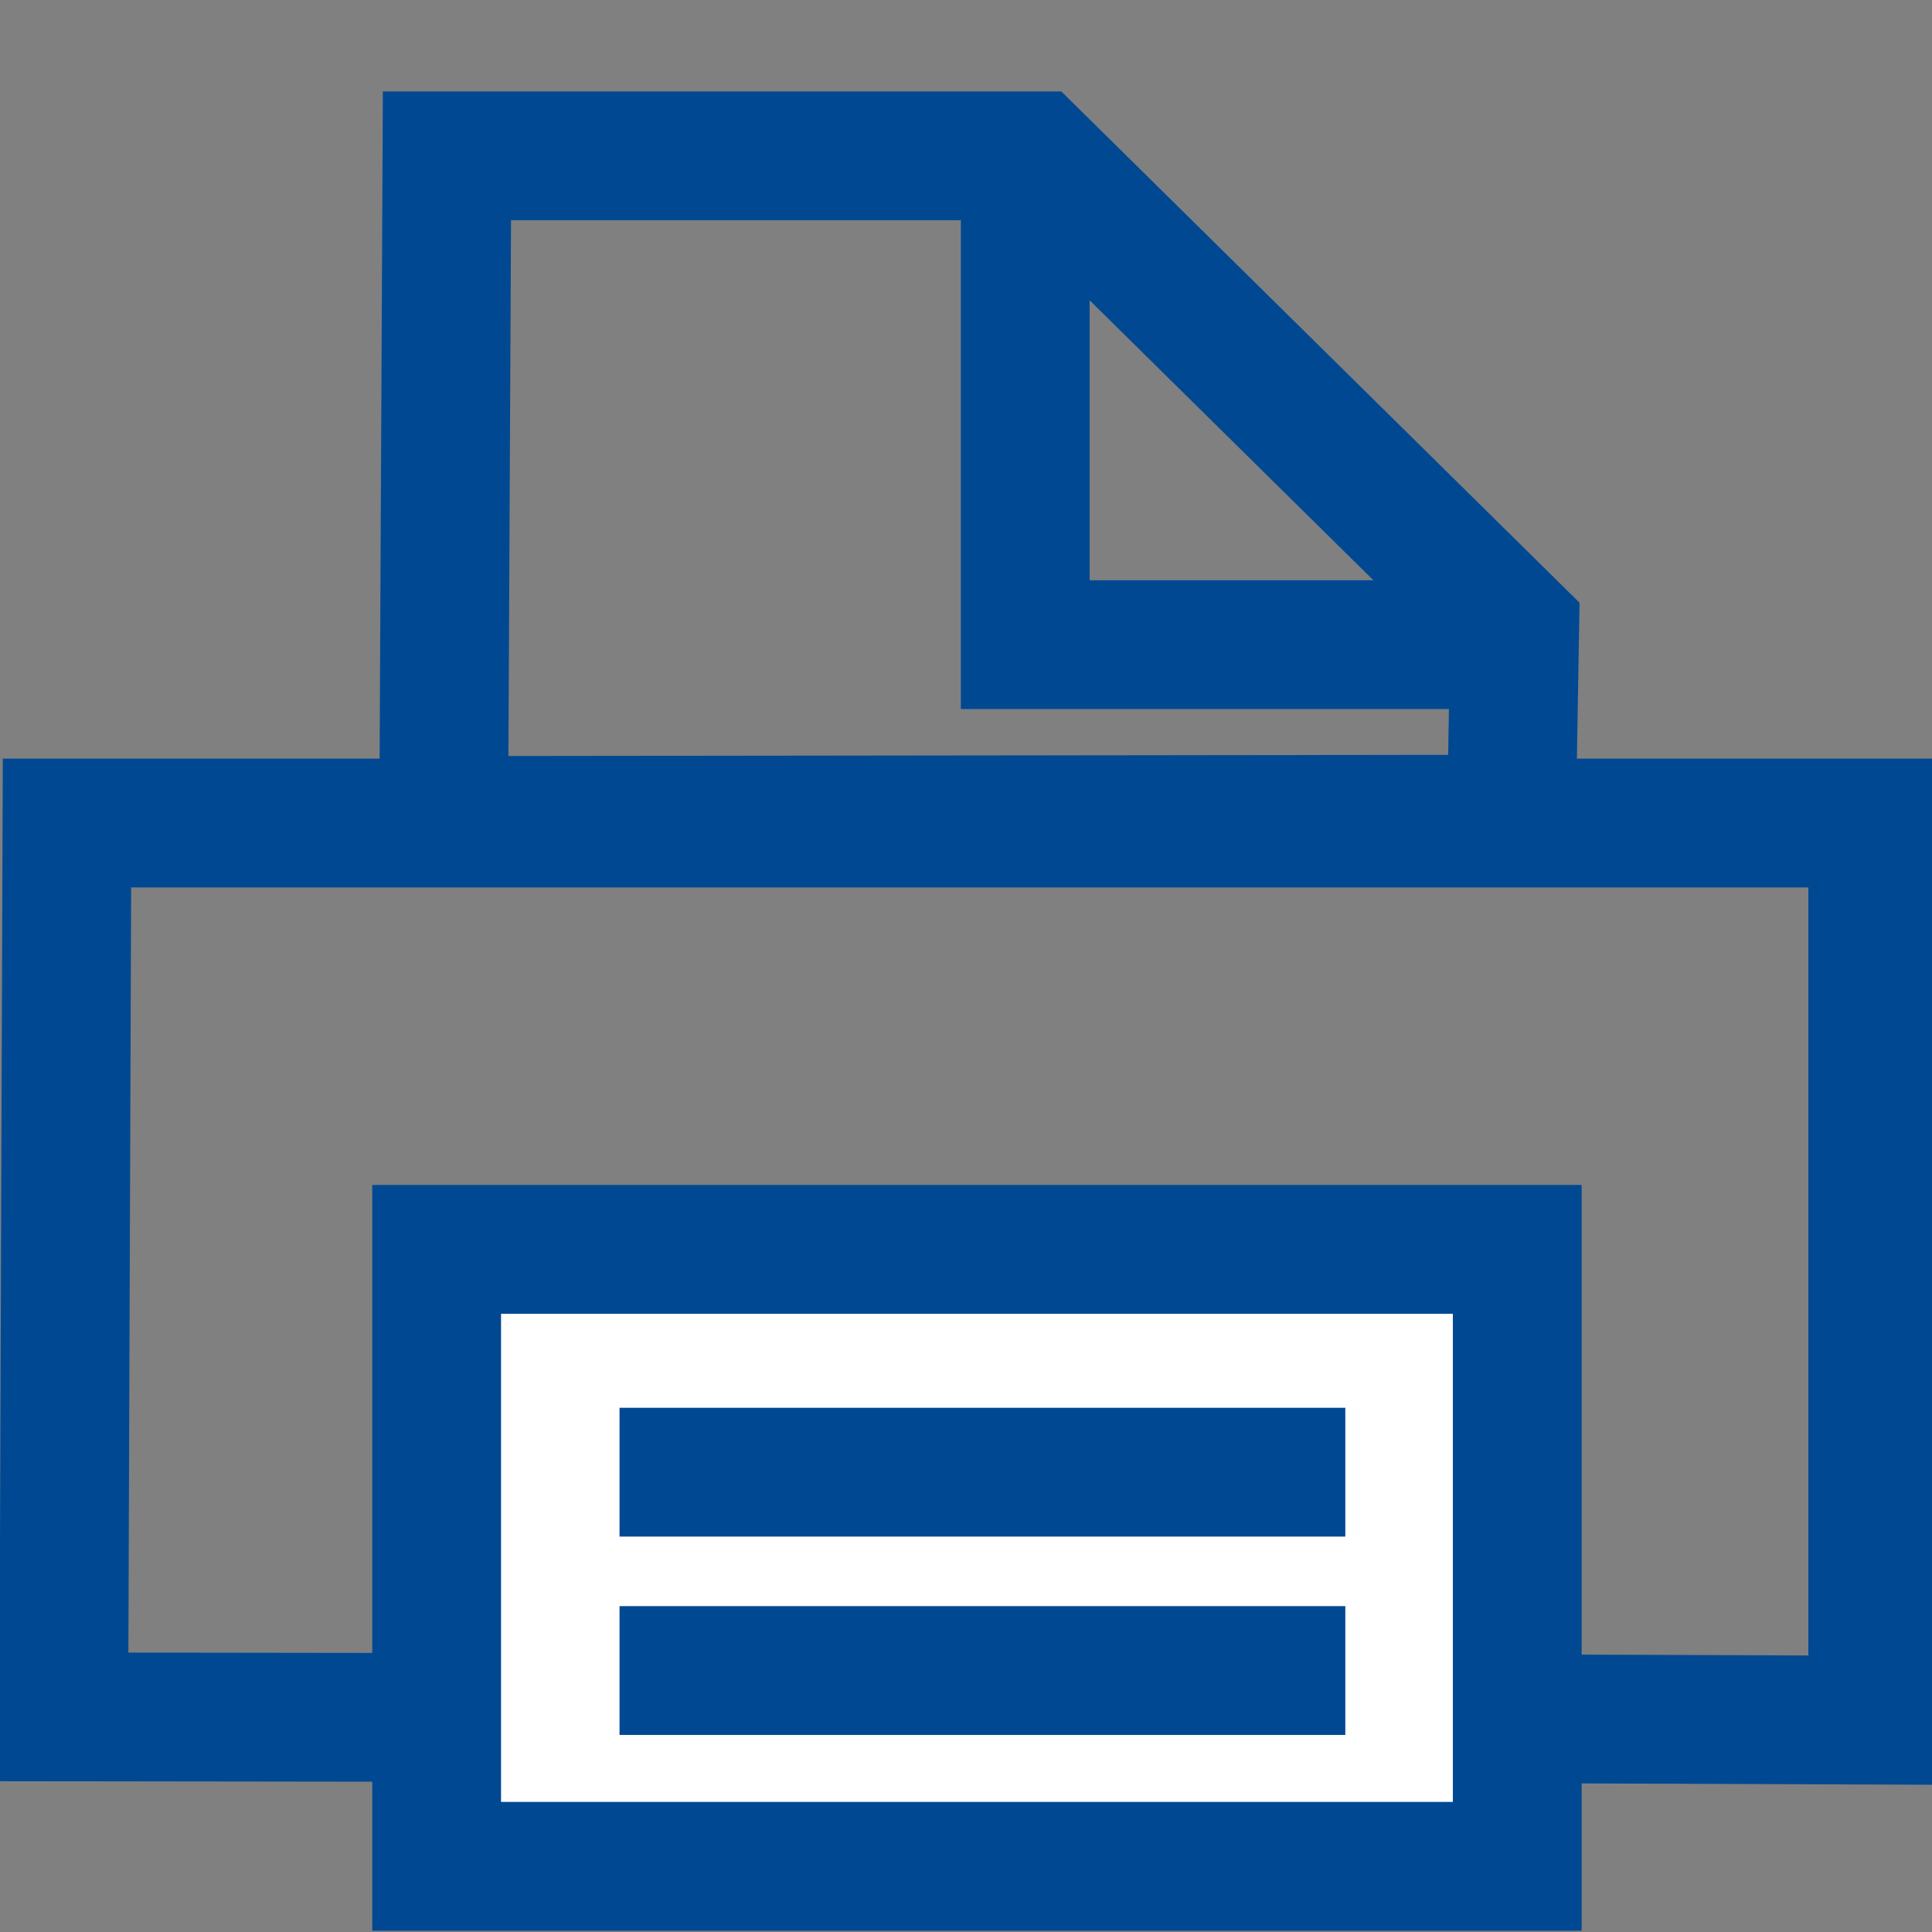
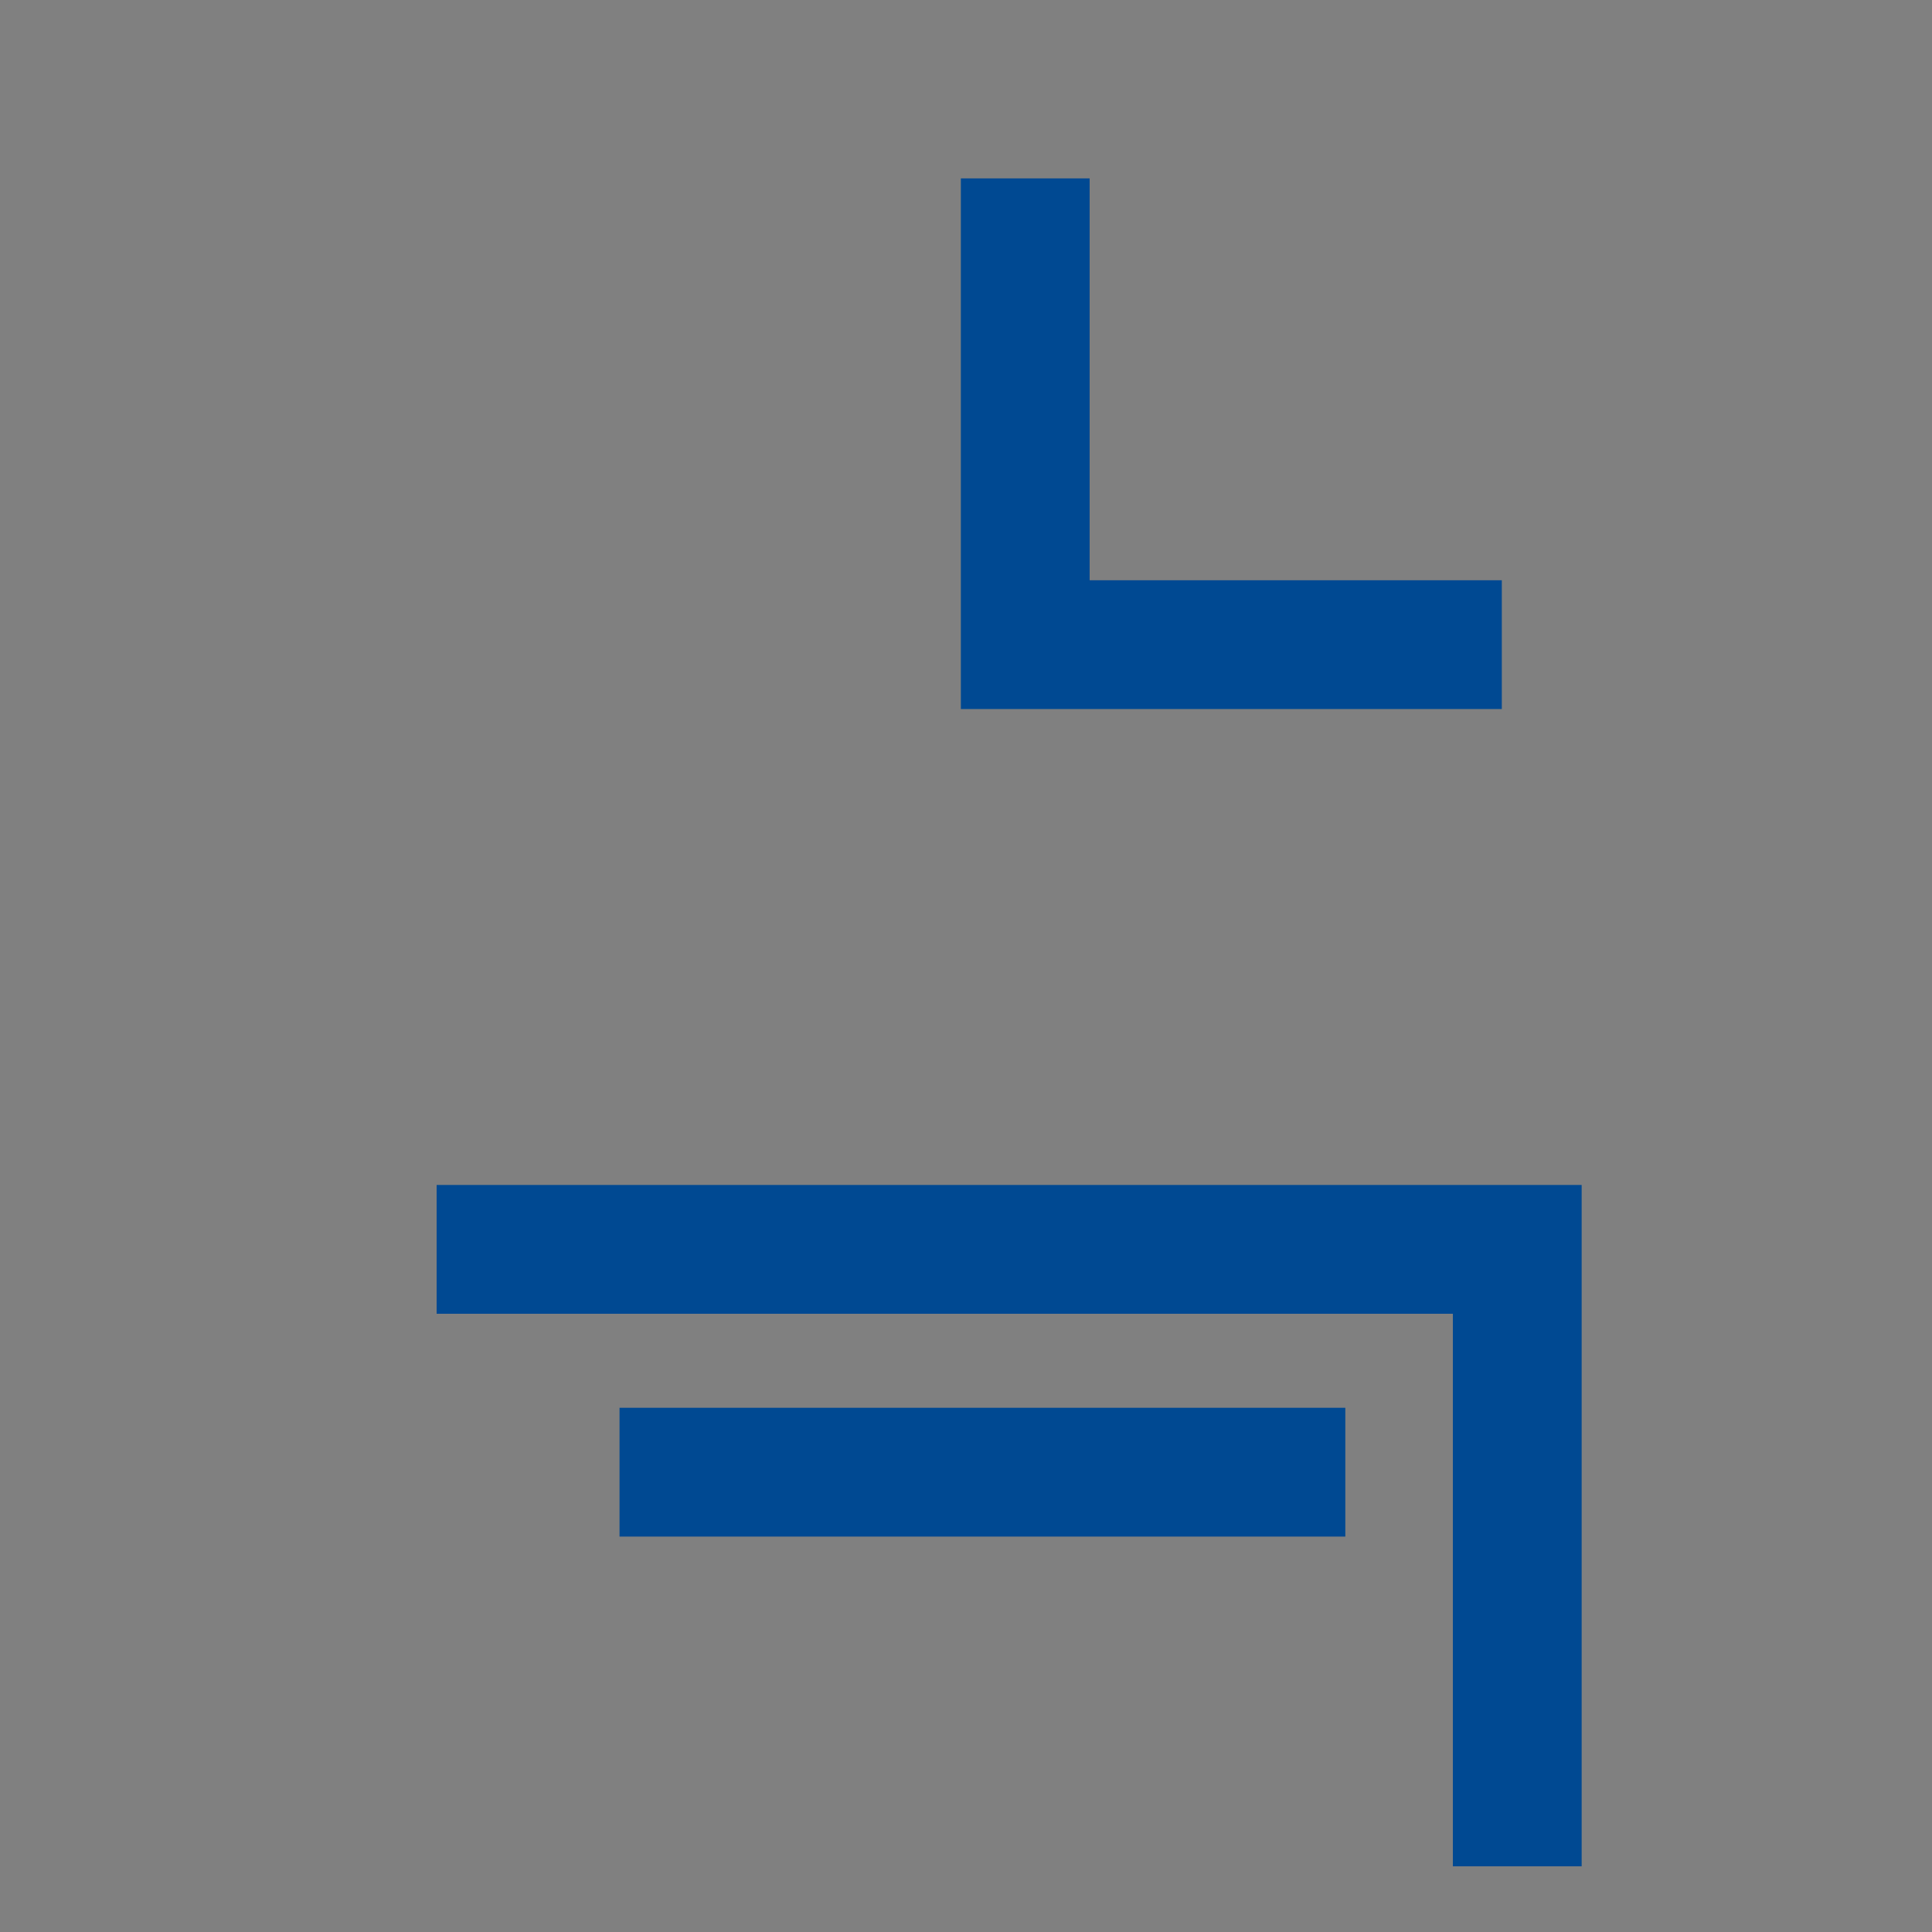
<svg xmlns="http://www.w3.org/2000/svg" id="Ebene_1" viewBox="0 0 30 30">
  <rect x="0" y="0" width="30" height="30" fill="#808080" stroke="none" />
  <defs>
    <style>.cls-1{fill:#fff;}.cls-1,.cls-2{stroke:#004992;stroke-miterlimit:10;stroke-width:2px;}.cls-2{fill:none;}</style>
  </defs>
-   <polygon class="cls-2" points="6.94 2.42 16.07 2.42 23.52 9.77 23.47 12.72 6.89 12.74 6.94 2.42" />
  <polyline class="cls-2" points="15.92 2.77 15.92 10.01 23.32 10.01" />
-   <polygon class="cls-2" points=".99 26.66 1.04 12.78 29.08 12.78 29.08 26.71 23.82 26.69 .99 26.66" />
-   <path class="cls-1" d="m6.78,19.4h16.78v9.58H6.78v-9.58Z" />
+   <path class="cls-1" d="m6.78,19.4h16.78v9.58v-9.58Z" />
  <line class="cls-2" x1="9.62" y1="22.86" x2="20.89" y2="22.86" />
-   <line class="cls-2" x1="9.62" y1="25.94" x2="20.89" y2="25.94" />
</svg>